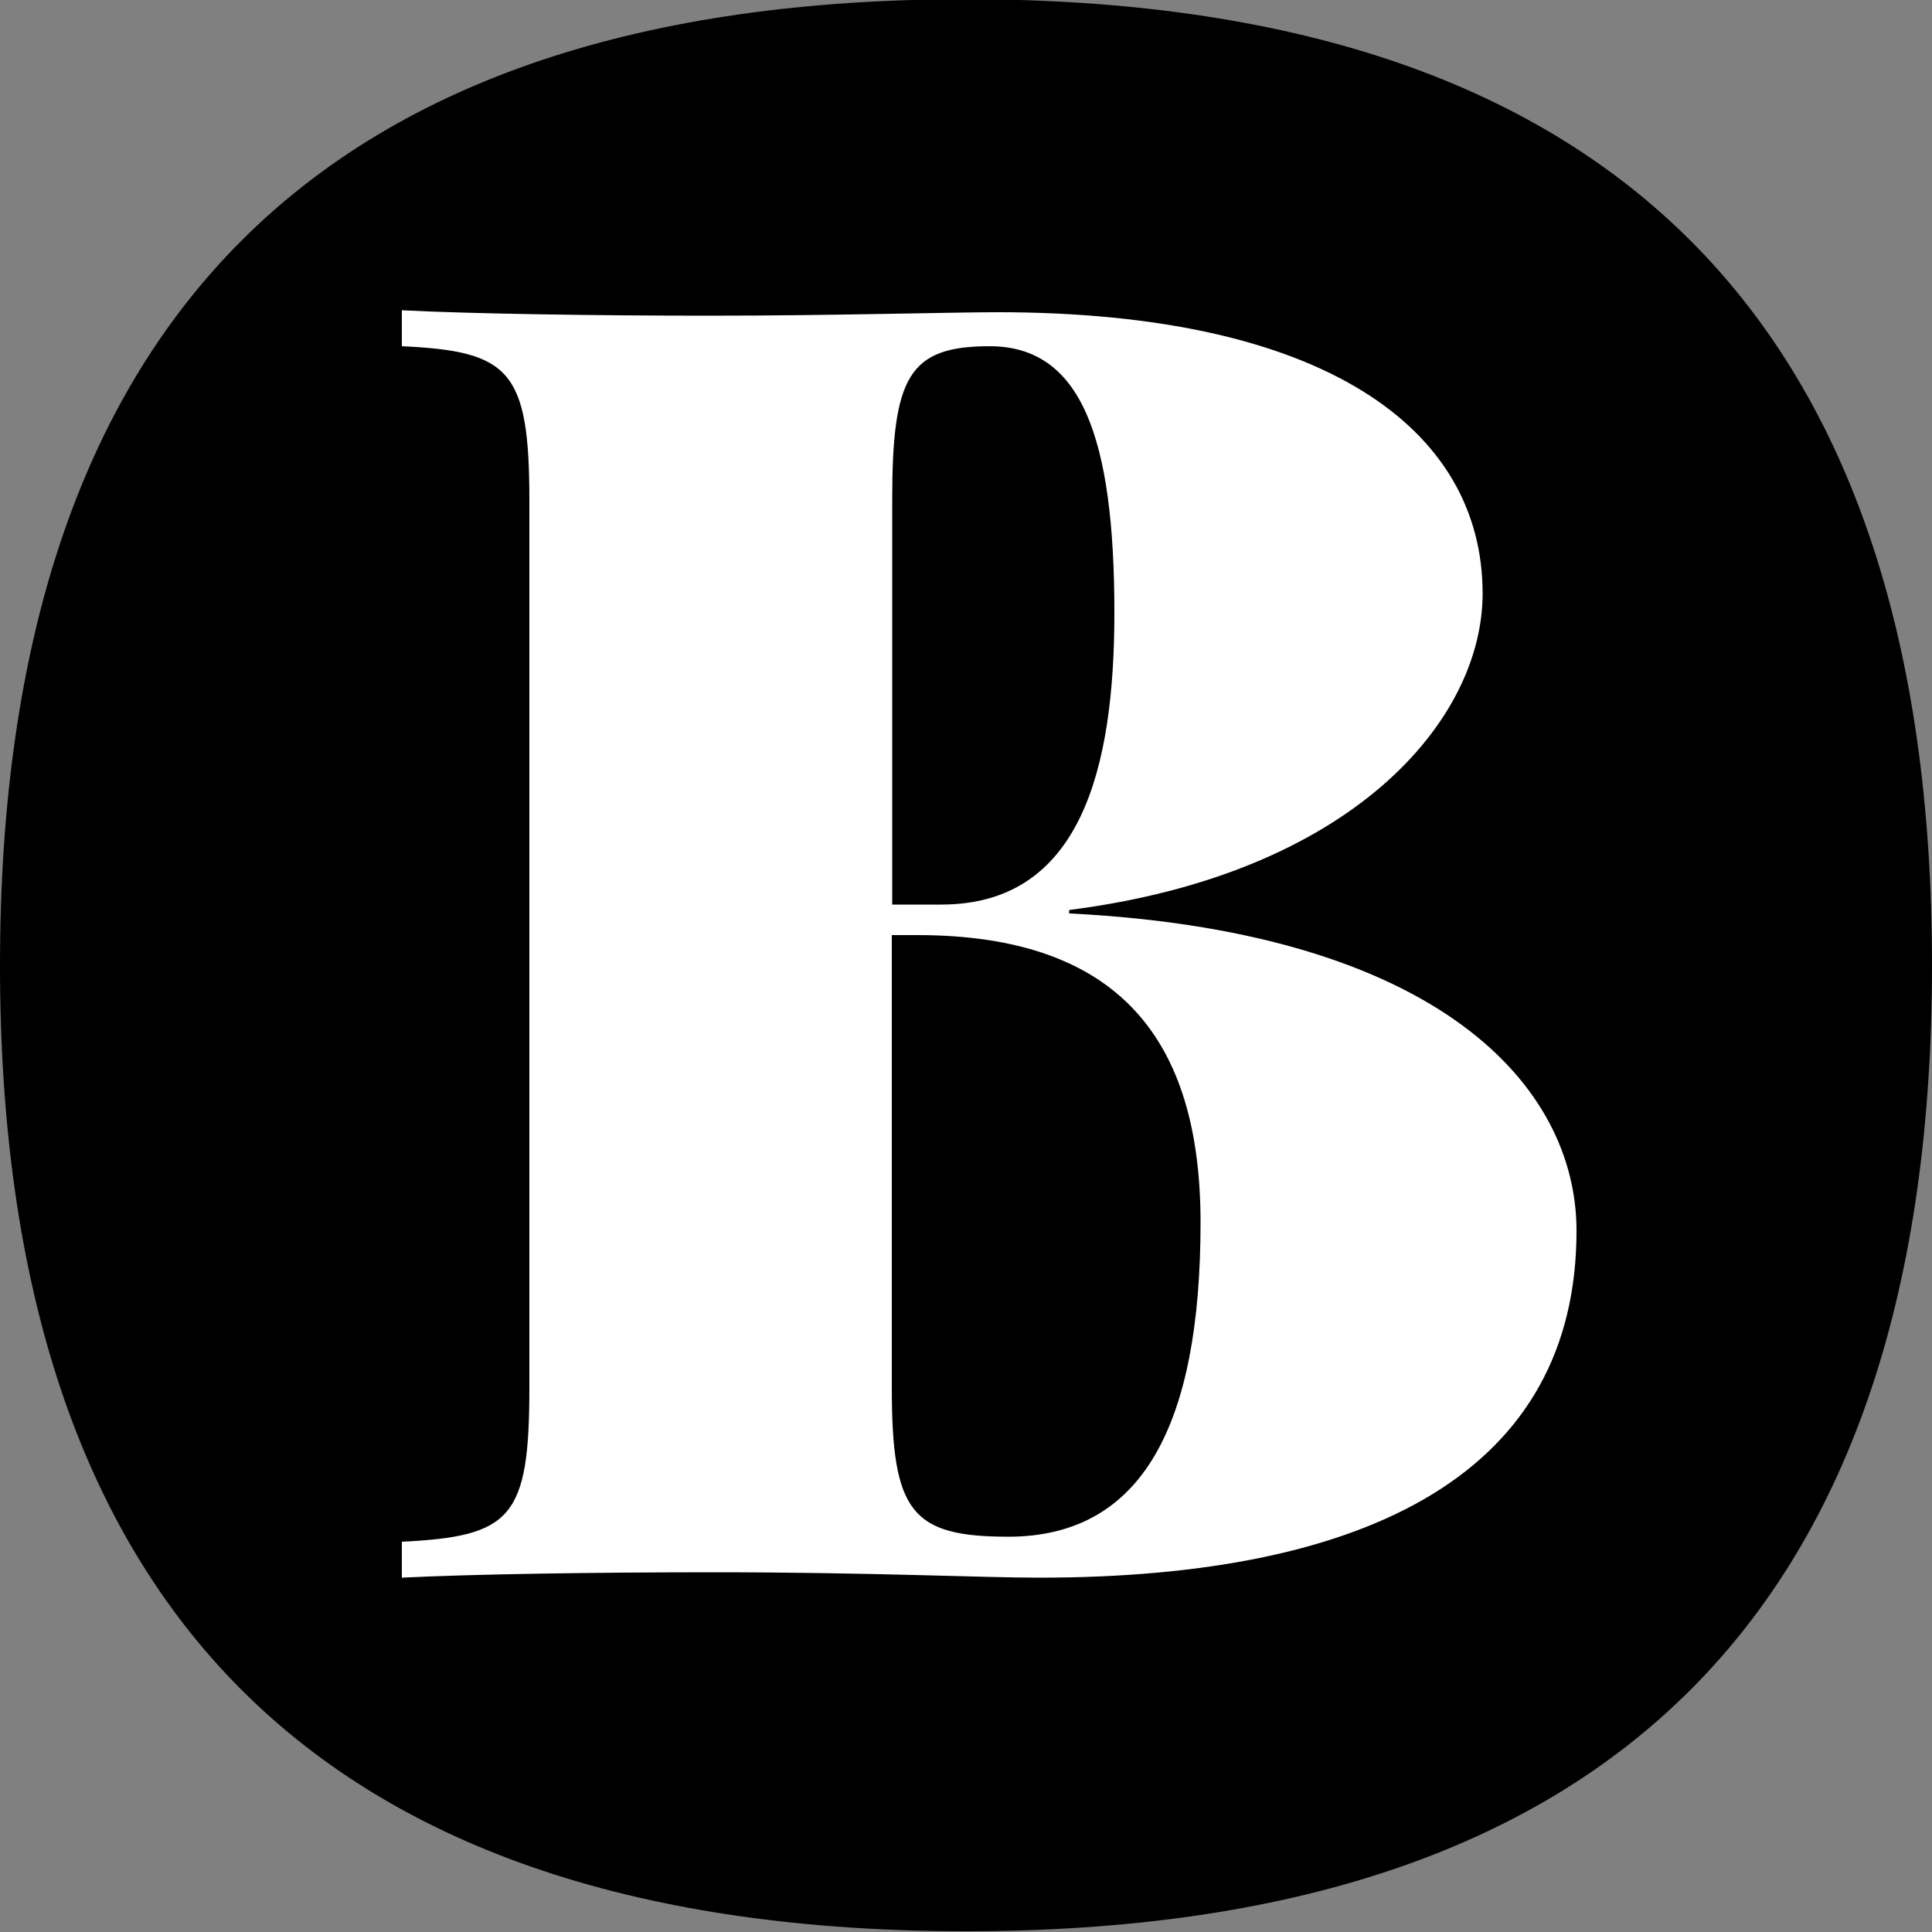
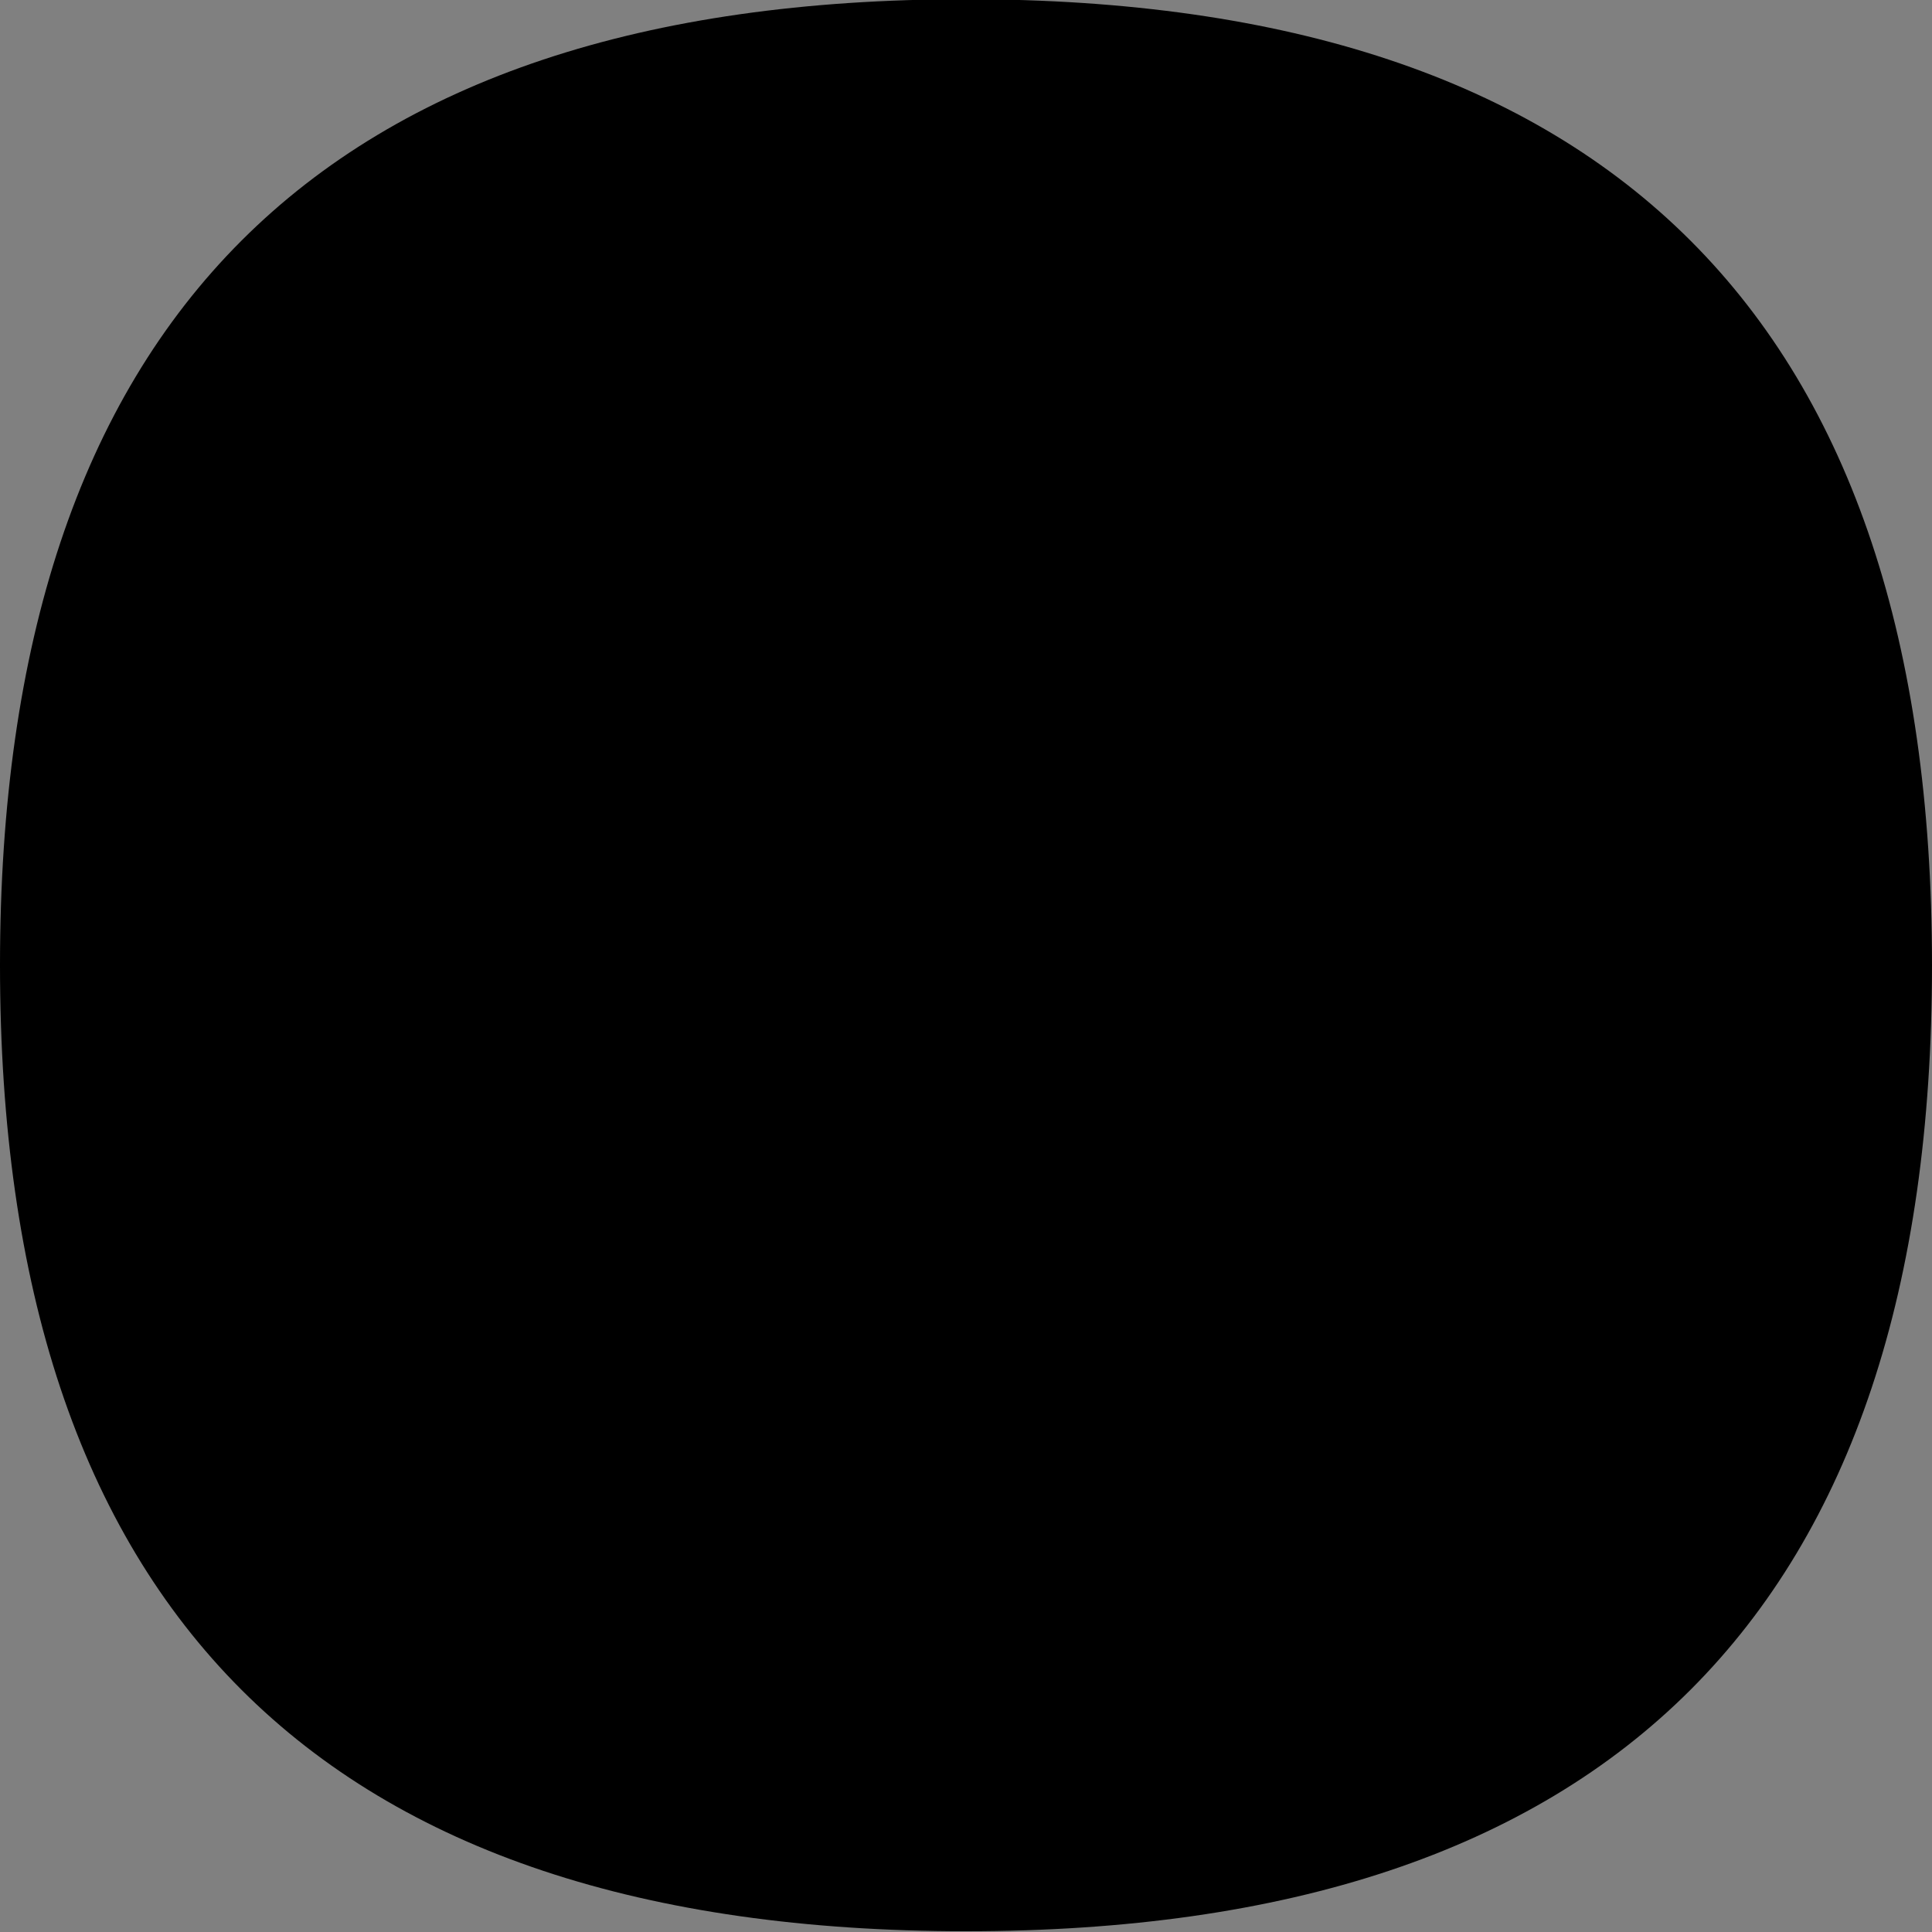
<svg xmlns="http://www.w3.org/2000/svg" version="1.1" id="Layer_1" x="0px" y="0px" viewBox="0 0 500 500" style="enable-background:new 0 0 500 500;" xml:space="preserve">
  <rect x="0" y="0" width="500" height="500" fill="#808080" stroke="none" />
  <style type="text/css">
	.st0{fill:#FFFFFF;}
</style>
  <path d="M500,249.8c0,166.7-83.3,250-250,250S0,416.5,0,249.8s83.3-250,250-250S500,83.1,500,249.8z" />
  <g>
-     <path class="st0" d="M276.8,236.4c95.5,4.8,131.2,44.6,131.2,82.1c0,62-52.9,89.8-139.1,89.8c-14.7,0-43.9-1.4-84.1-1.4   c-31.2,0-63.1,0.5-80.8,1.4V399c28.3-1.4,33-6.1,33-39.8V129.4c0-33.7-5.2-38.5-33-39.8v-9.3c17.6,0.9,50.2,1.4,79.8,1.4   c31,0,62.4-0.9,74.4-0.9c84.4,0,125.5,30.1,125.5,72.8c0,32.8-33.7,72.6-107,81.9V236.4z M230.9,129.4v104.7h12.7   c36.2,0,44.8-35.3,44.8-75.5c0-45.5-8.6-69-32.3-69C235.2,89.6,230.9,97.5,230.9,129.4z M310.7,316.4c0-47-20.8-74.4-73.3-74.4   h-6.6v117.2c0,32.3,5.2,38.5,30.3,38.5C295.8,397.6,310.7,368.5,310.7,316.4z" />
-   </g>
+     </g>
</svg>